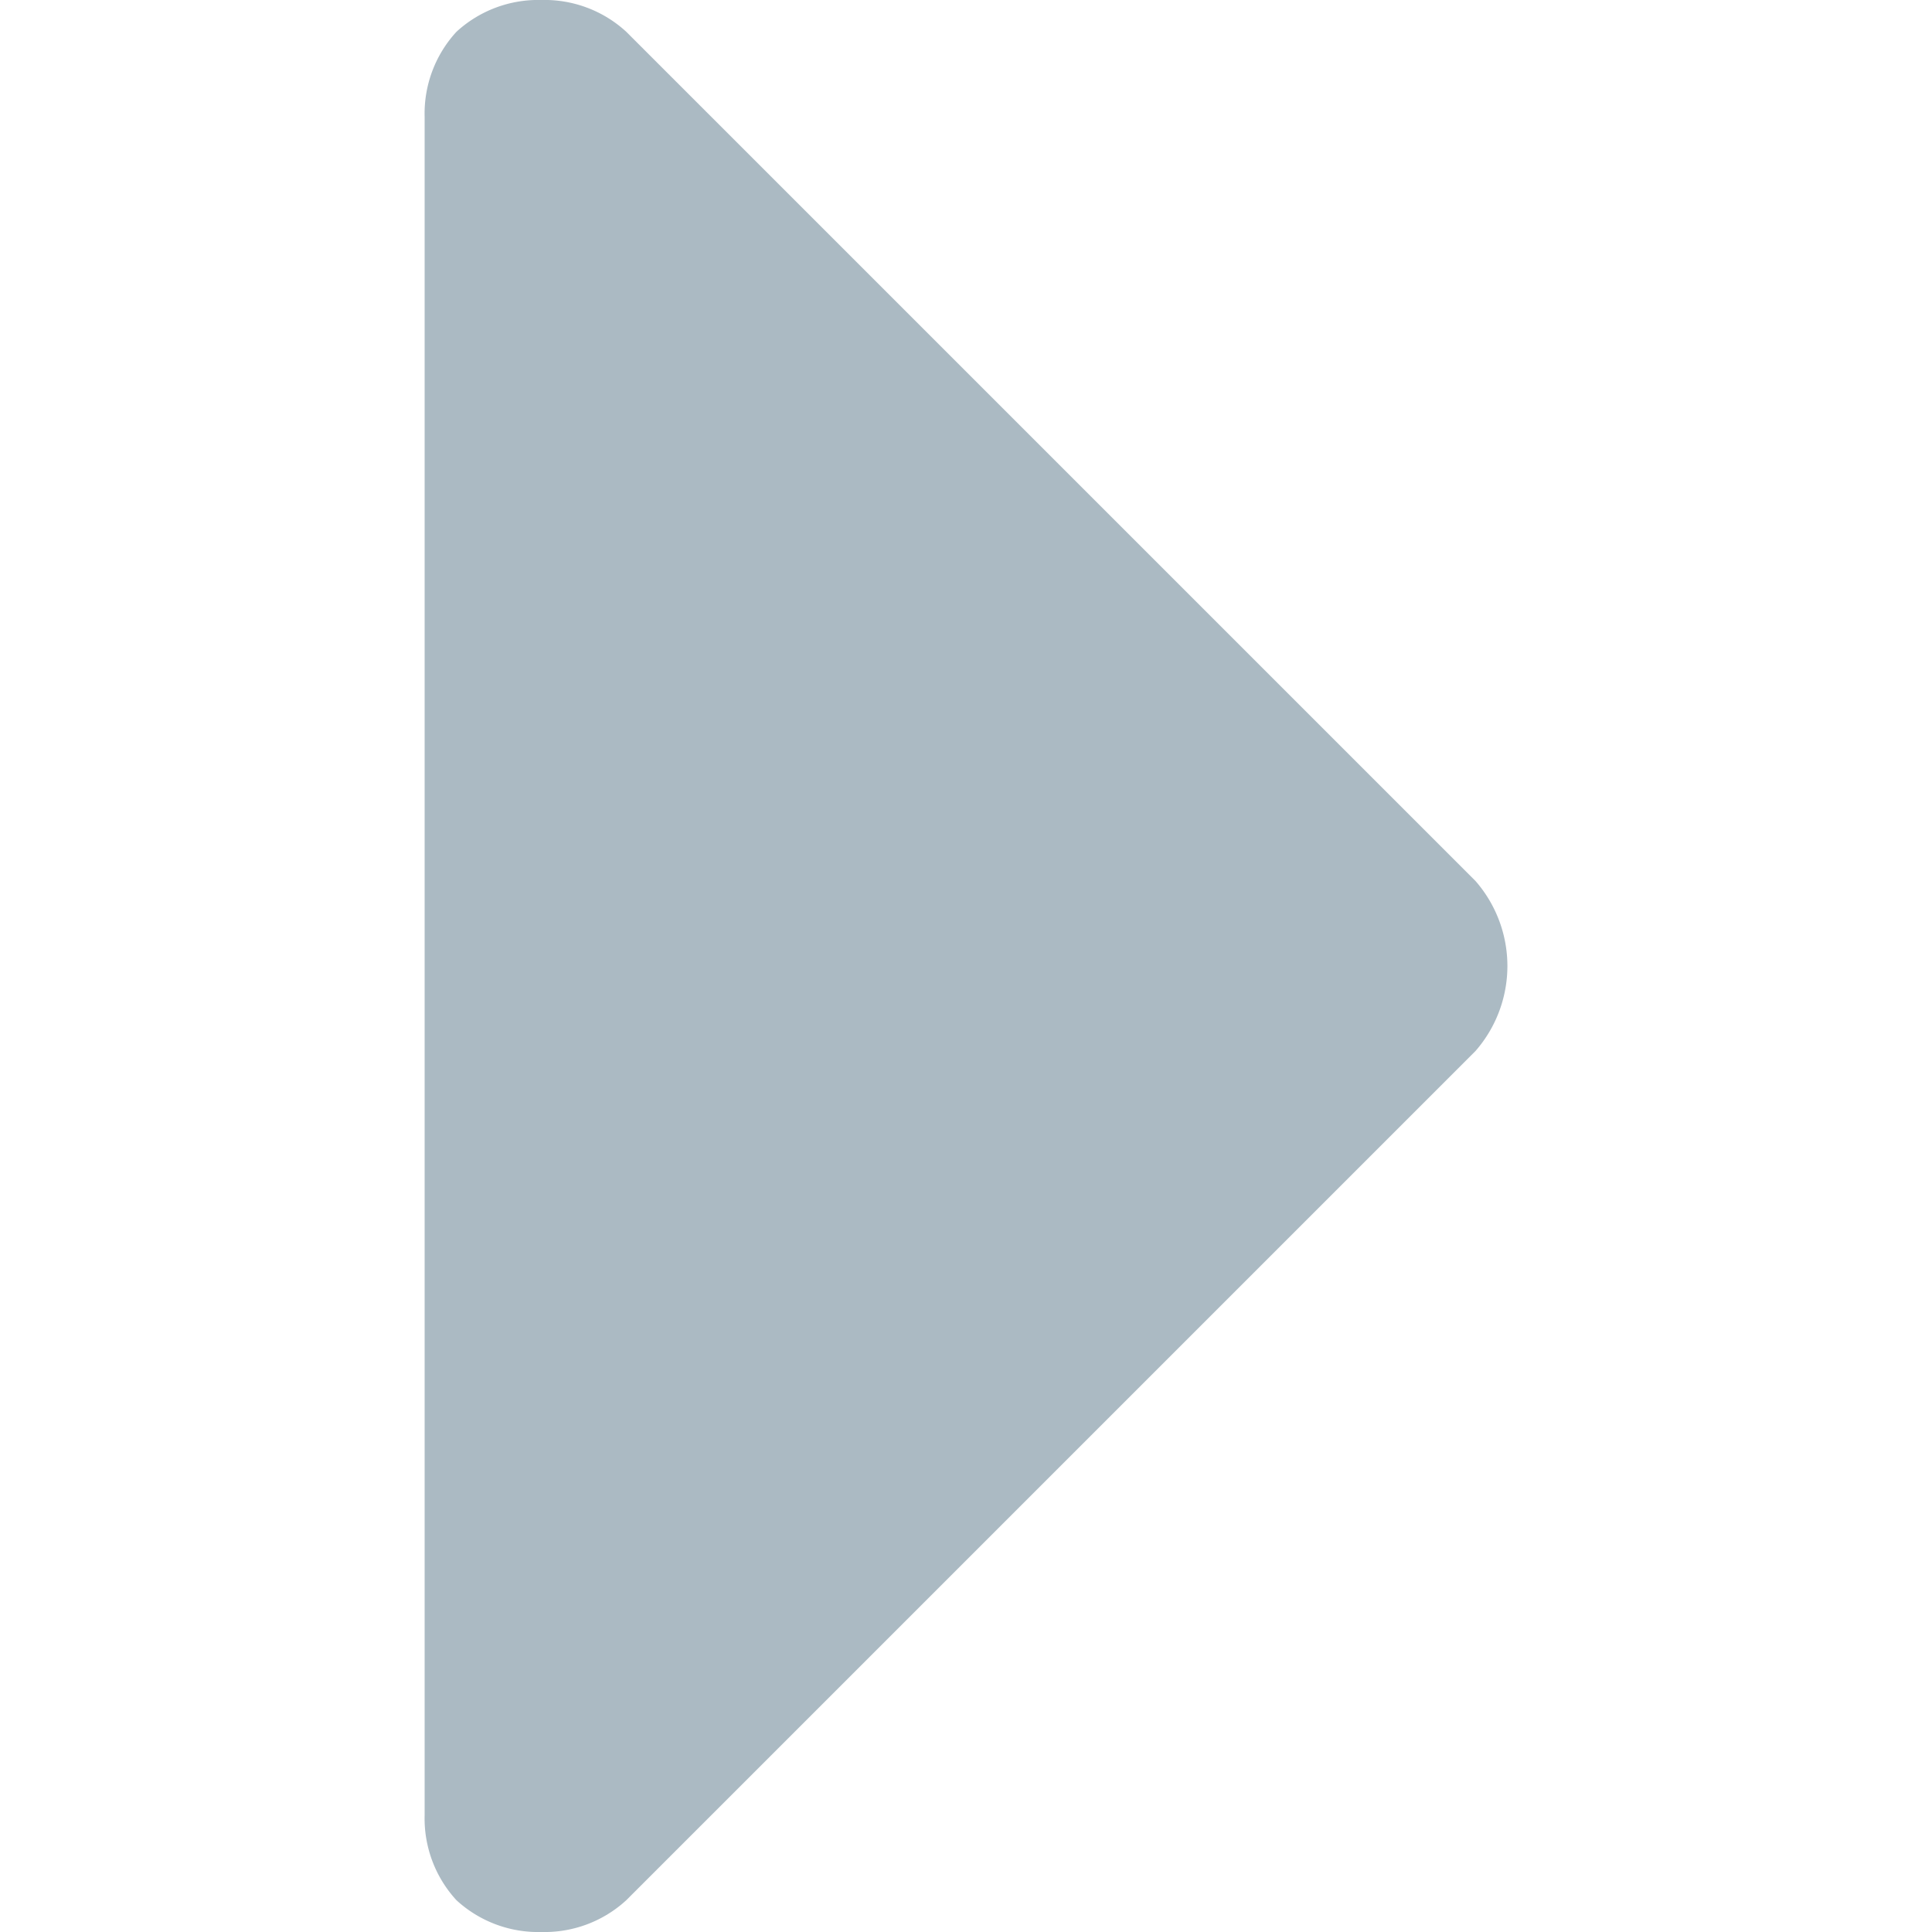
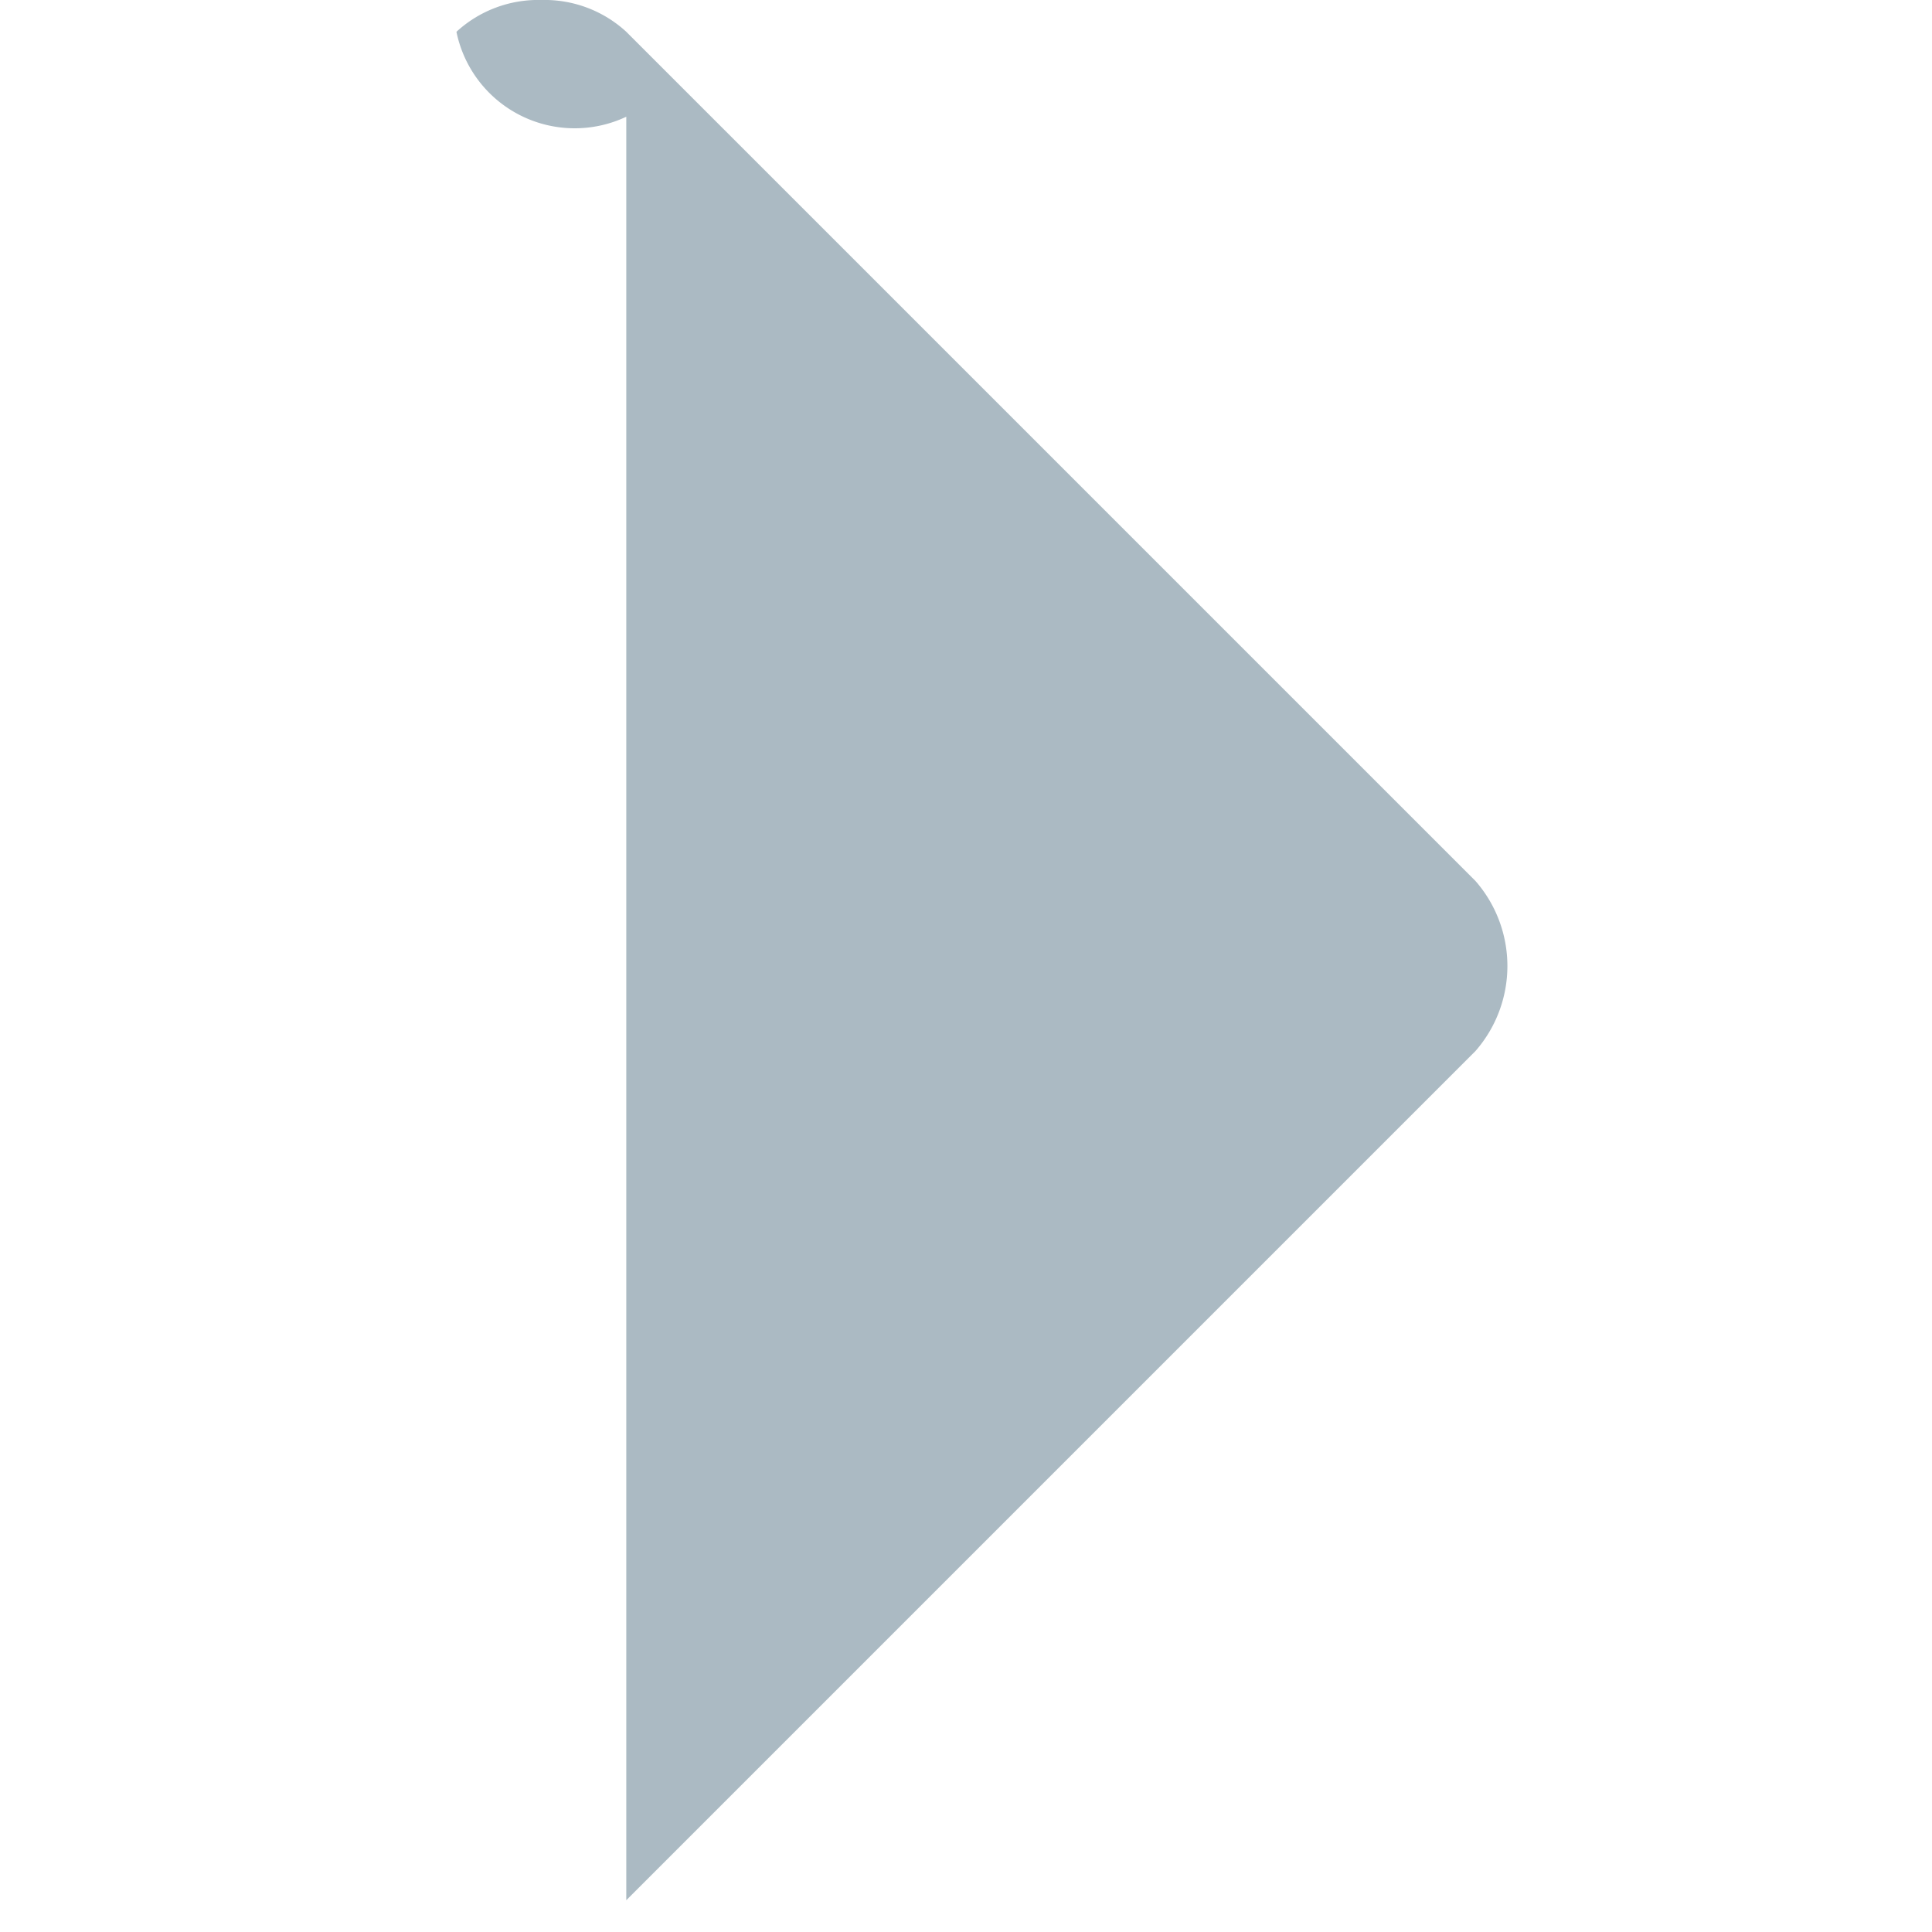
<svg xmlns="http://www.w3.org/2000/svg" viewBox="0 0 48 48">
  <title>collab-arrow-right</title>
  <g id="Calque_1" data-name="Calque 1">
-     <path d="M36.66,21.89a3.21,3.21,0,0,1,0,4.22l-21.1,21.1a3,3,0,0,1-2.11.79,3,3,0,0,1-2.11-.79,3,3,0,0,1-.79-2.11V2.9A3,3,0,0,1,11.34.79,3,3,0,0,1,13.45,0a3,3,0,0,1,2.11.79Z" style="fill:#abbac3" />
+     <path d="M36.66,21.89a3.21,3.21,0,0,1,0,4.22l-21.1,21.1V2.9A3,3,0,0,1,11.34.79,3,3,0,0,1,13.45,0a3,3,0,0,1,2.11.79Z" style="fill:#abbac3" />
  </g>
</svg>